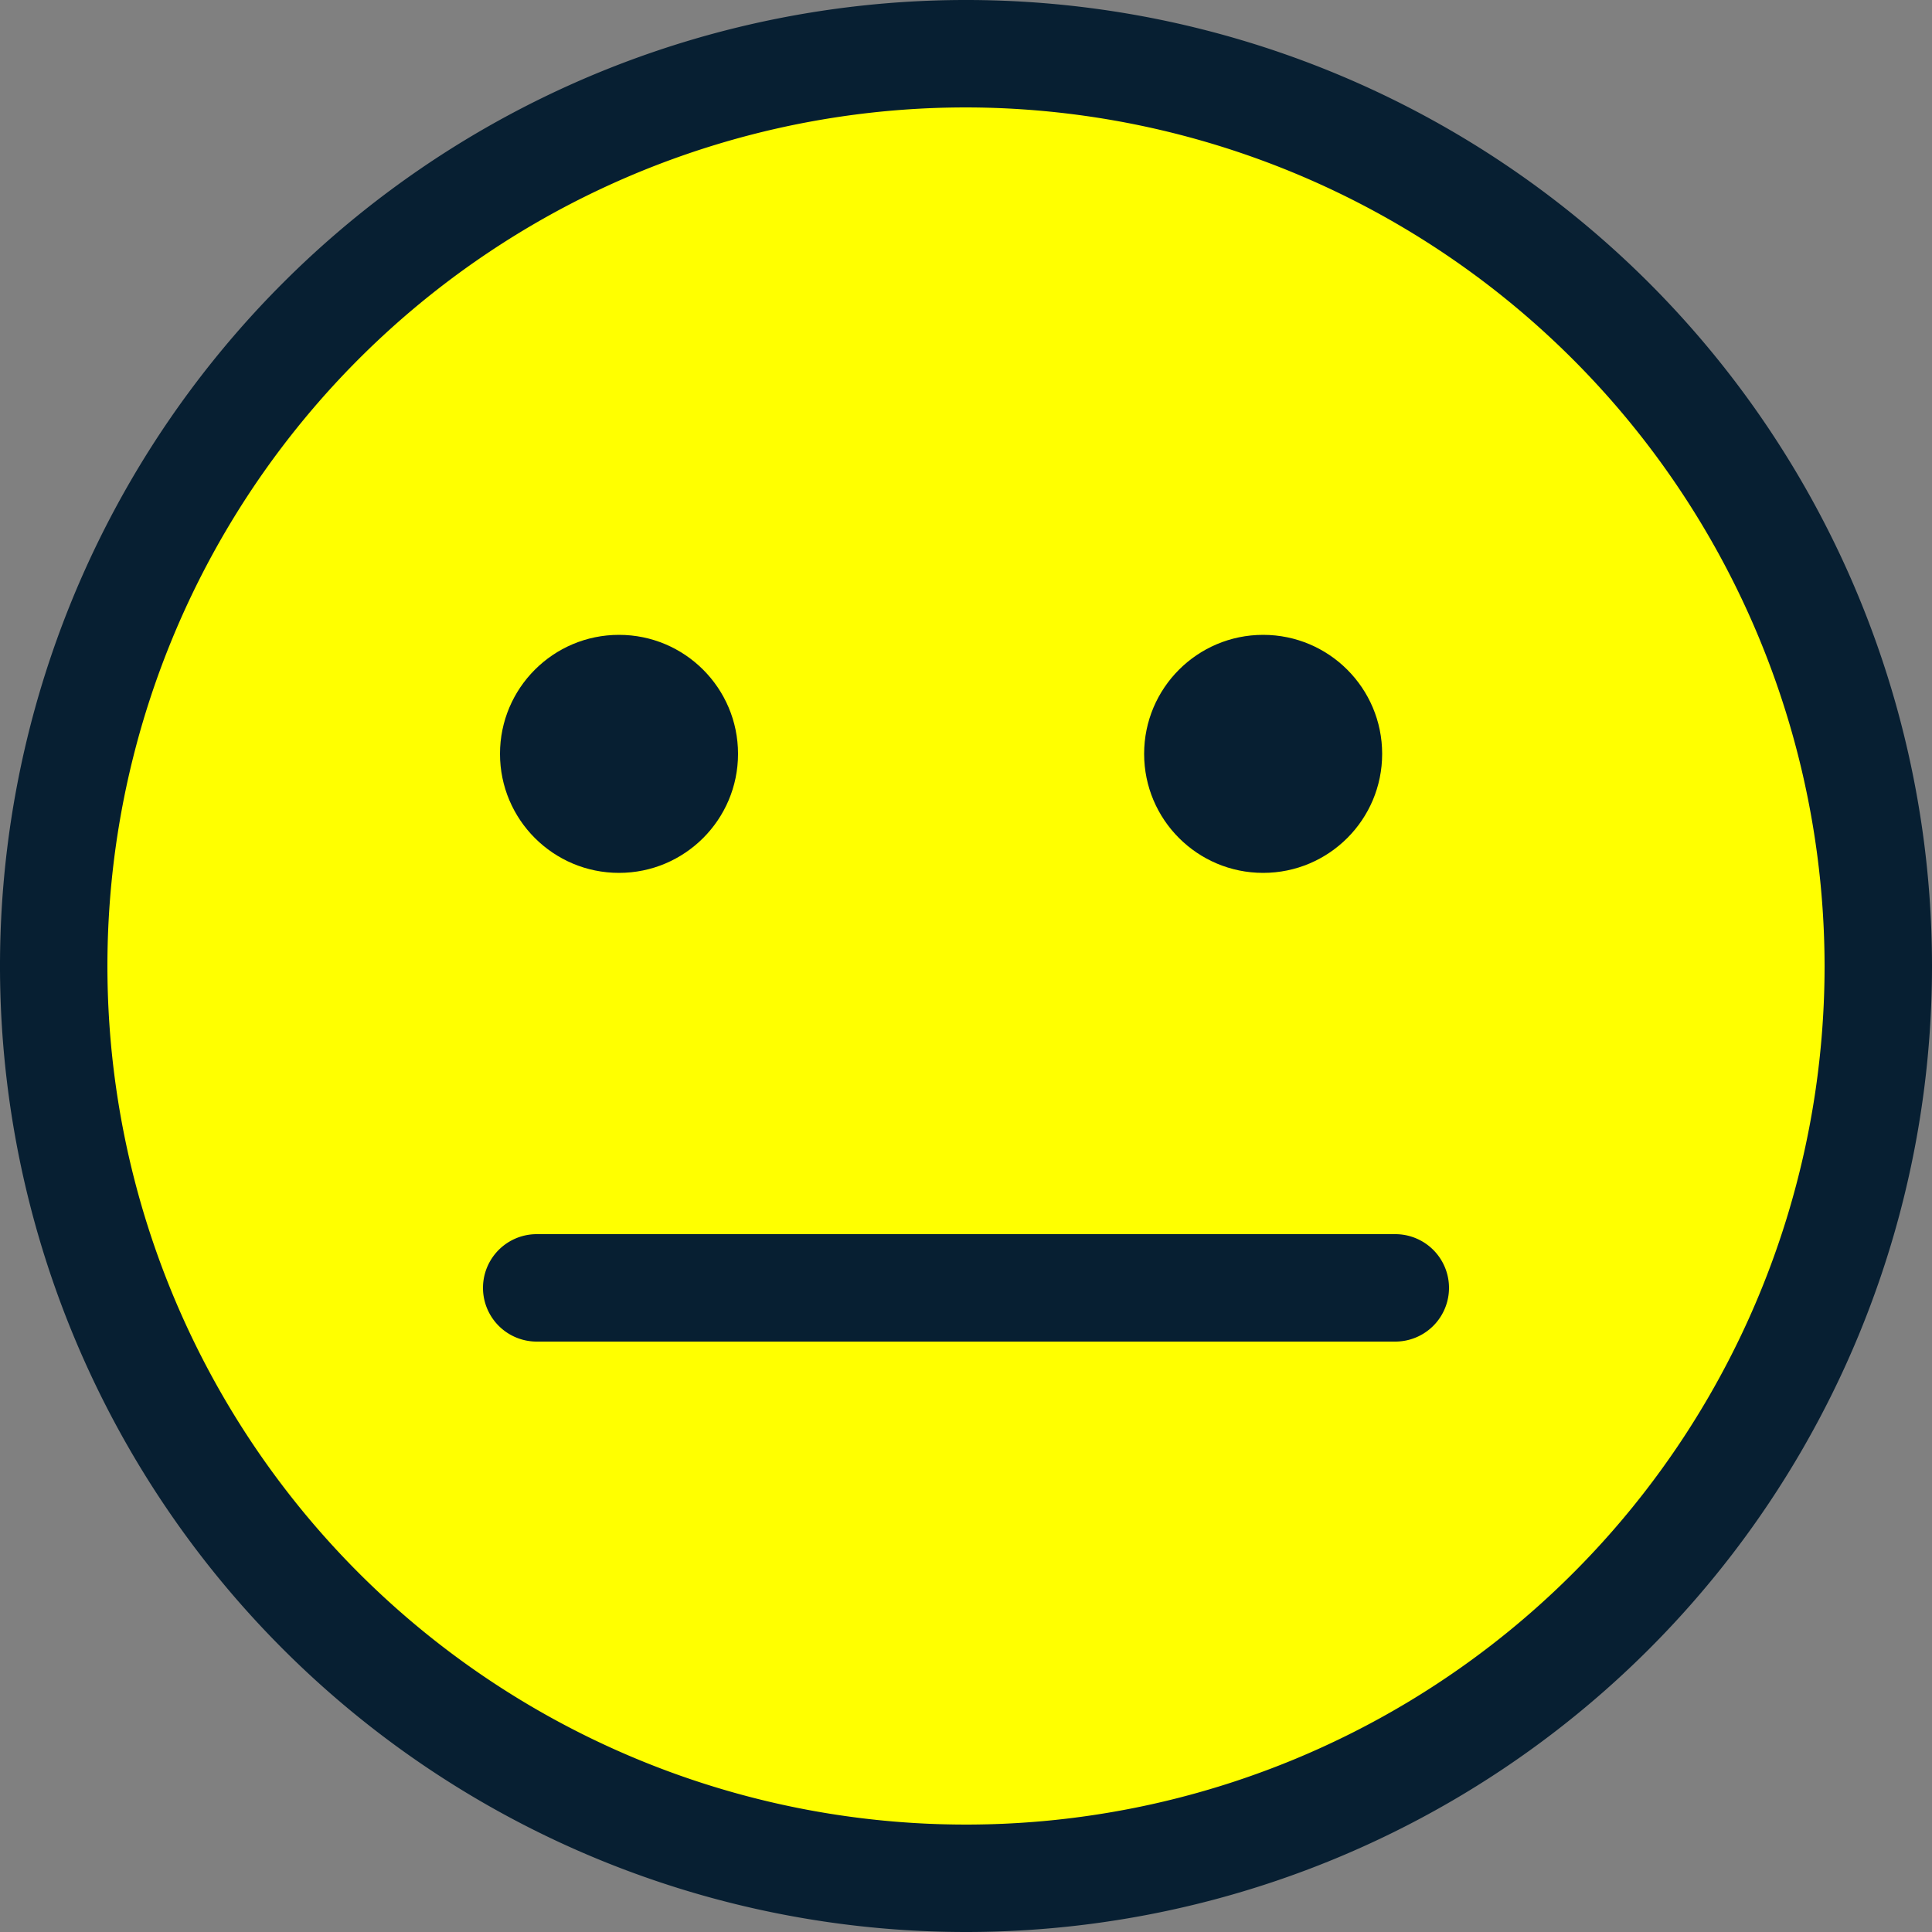
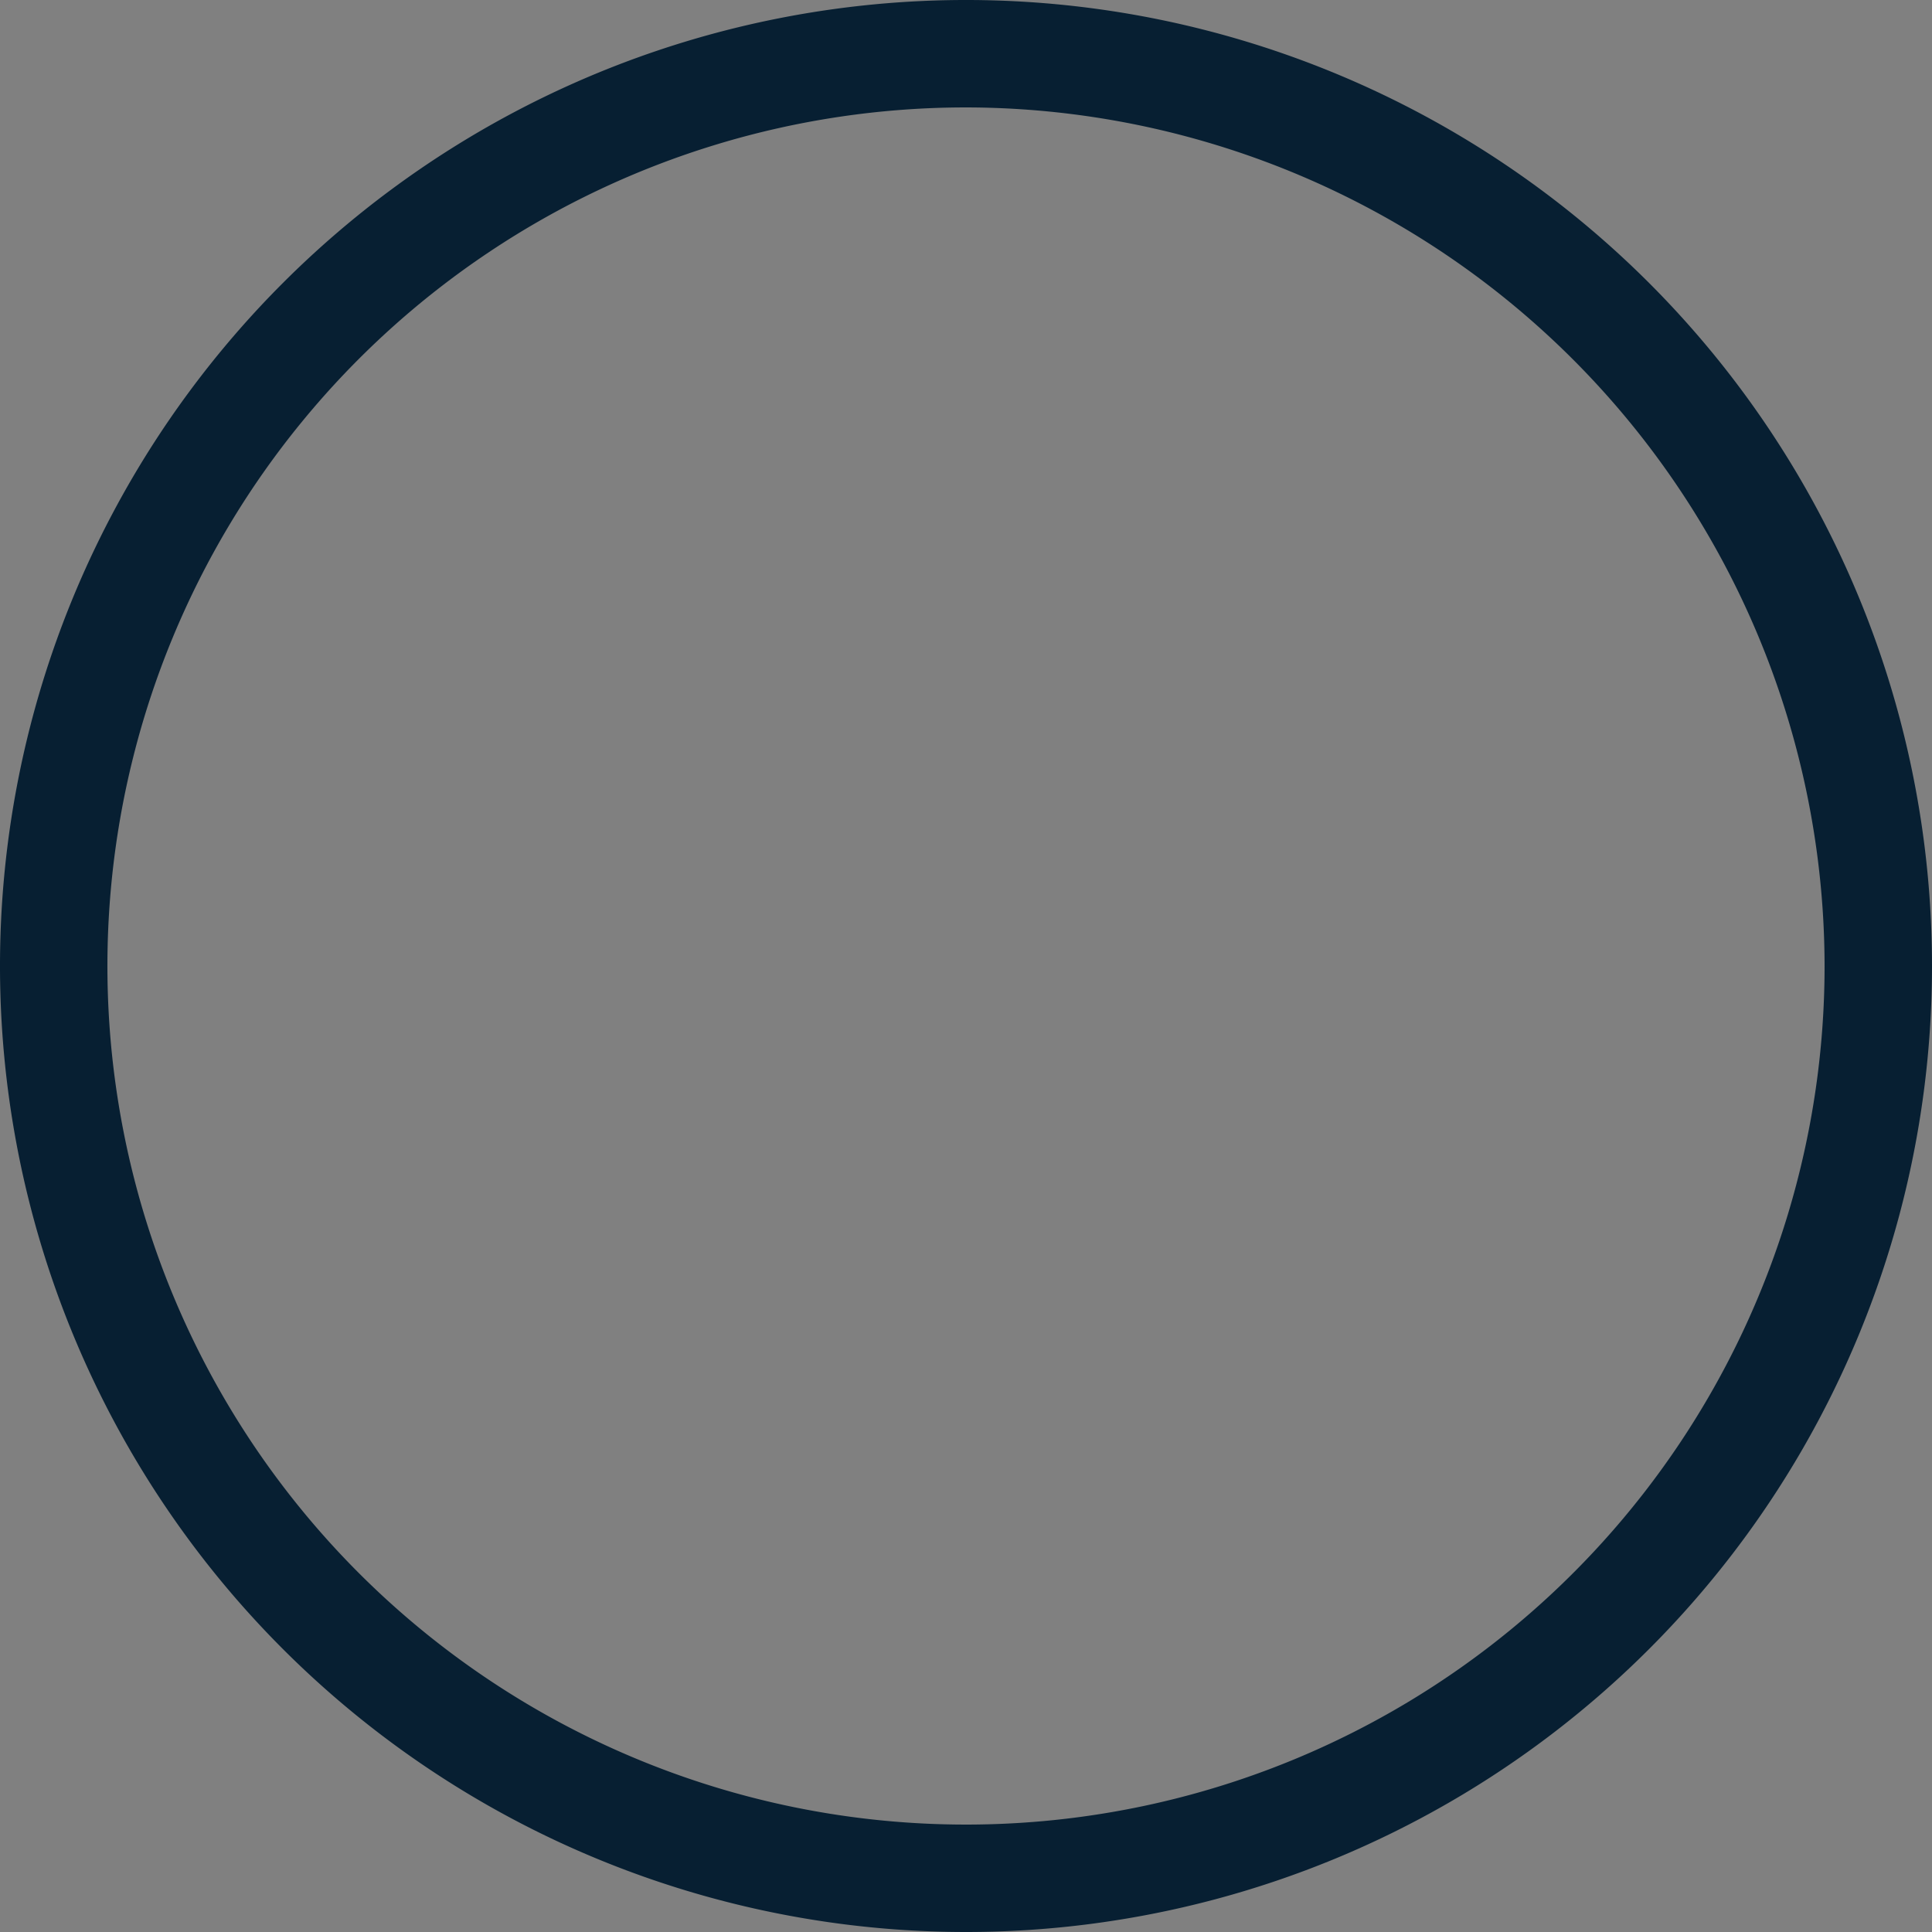
<svg xmlns="http://www.w3.org/2000/svg" id="Warstwa_1" data-name="Warstwa 1" viewBox="0 0 50 50">
  <rect x="0" y="0" width="50" height="50" fill="#808080" stroke="none" />
  <defs>
    <style>.cls-1{fill:#ff0;}.cls-2{fill:#071f32;}</style>
  </defs>
  <title>pogoda_umiarkowany</title>
-   <circle class="cls-1" cx="25" cy="25" r="23.61" />
  <path class="cls-2" d="M25,50A25,25,0,1,1,50,25,25,25,0,0,1,25,50ZM25,2.78A22.22,22.22,0,1,0,47.22,25,22.25,22.25,0,0,0,25,2.78Z" />
-   <circle class="cls-2" cx="32.69" cy="19.51" r="3.08" />
-   <circle class="cls-2" cx="16.02" cy="19.51" r="3.08" />
-   <path class="cls-2" d="M36.11,34.72H13.89a1.39,1.39,0,1,1,0-2.78H36.11a1.39,1.39,0,1,1,0,2.78Z" />
</svg>